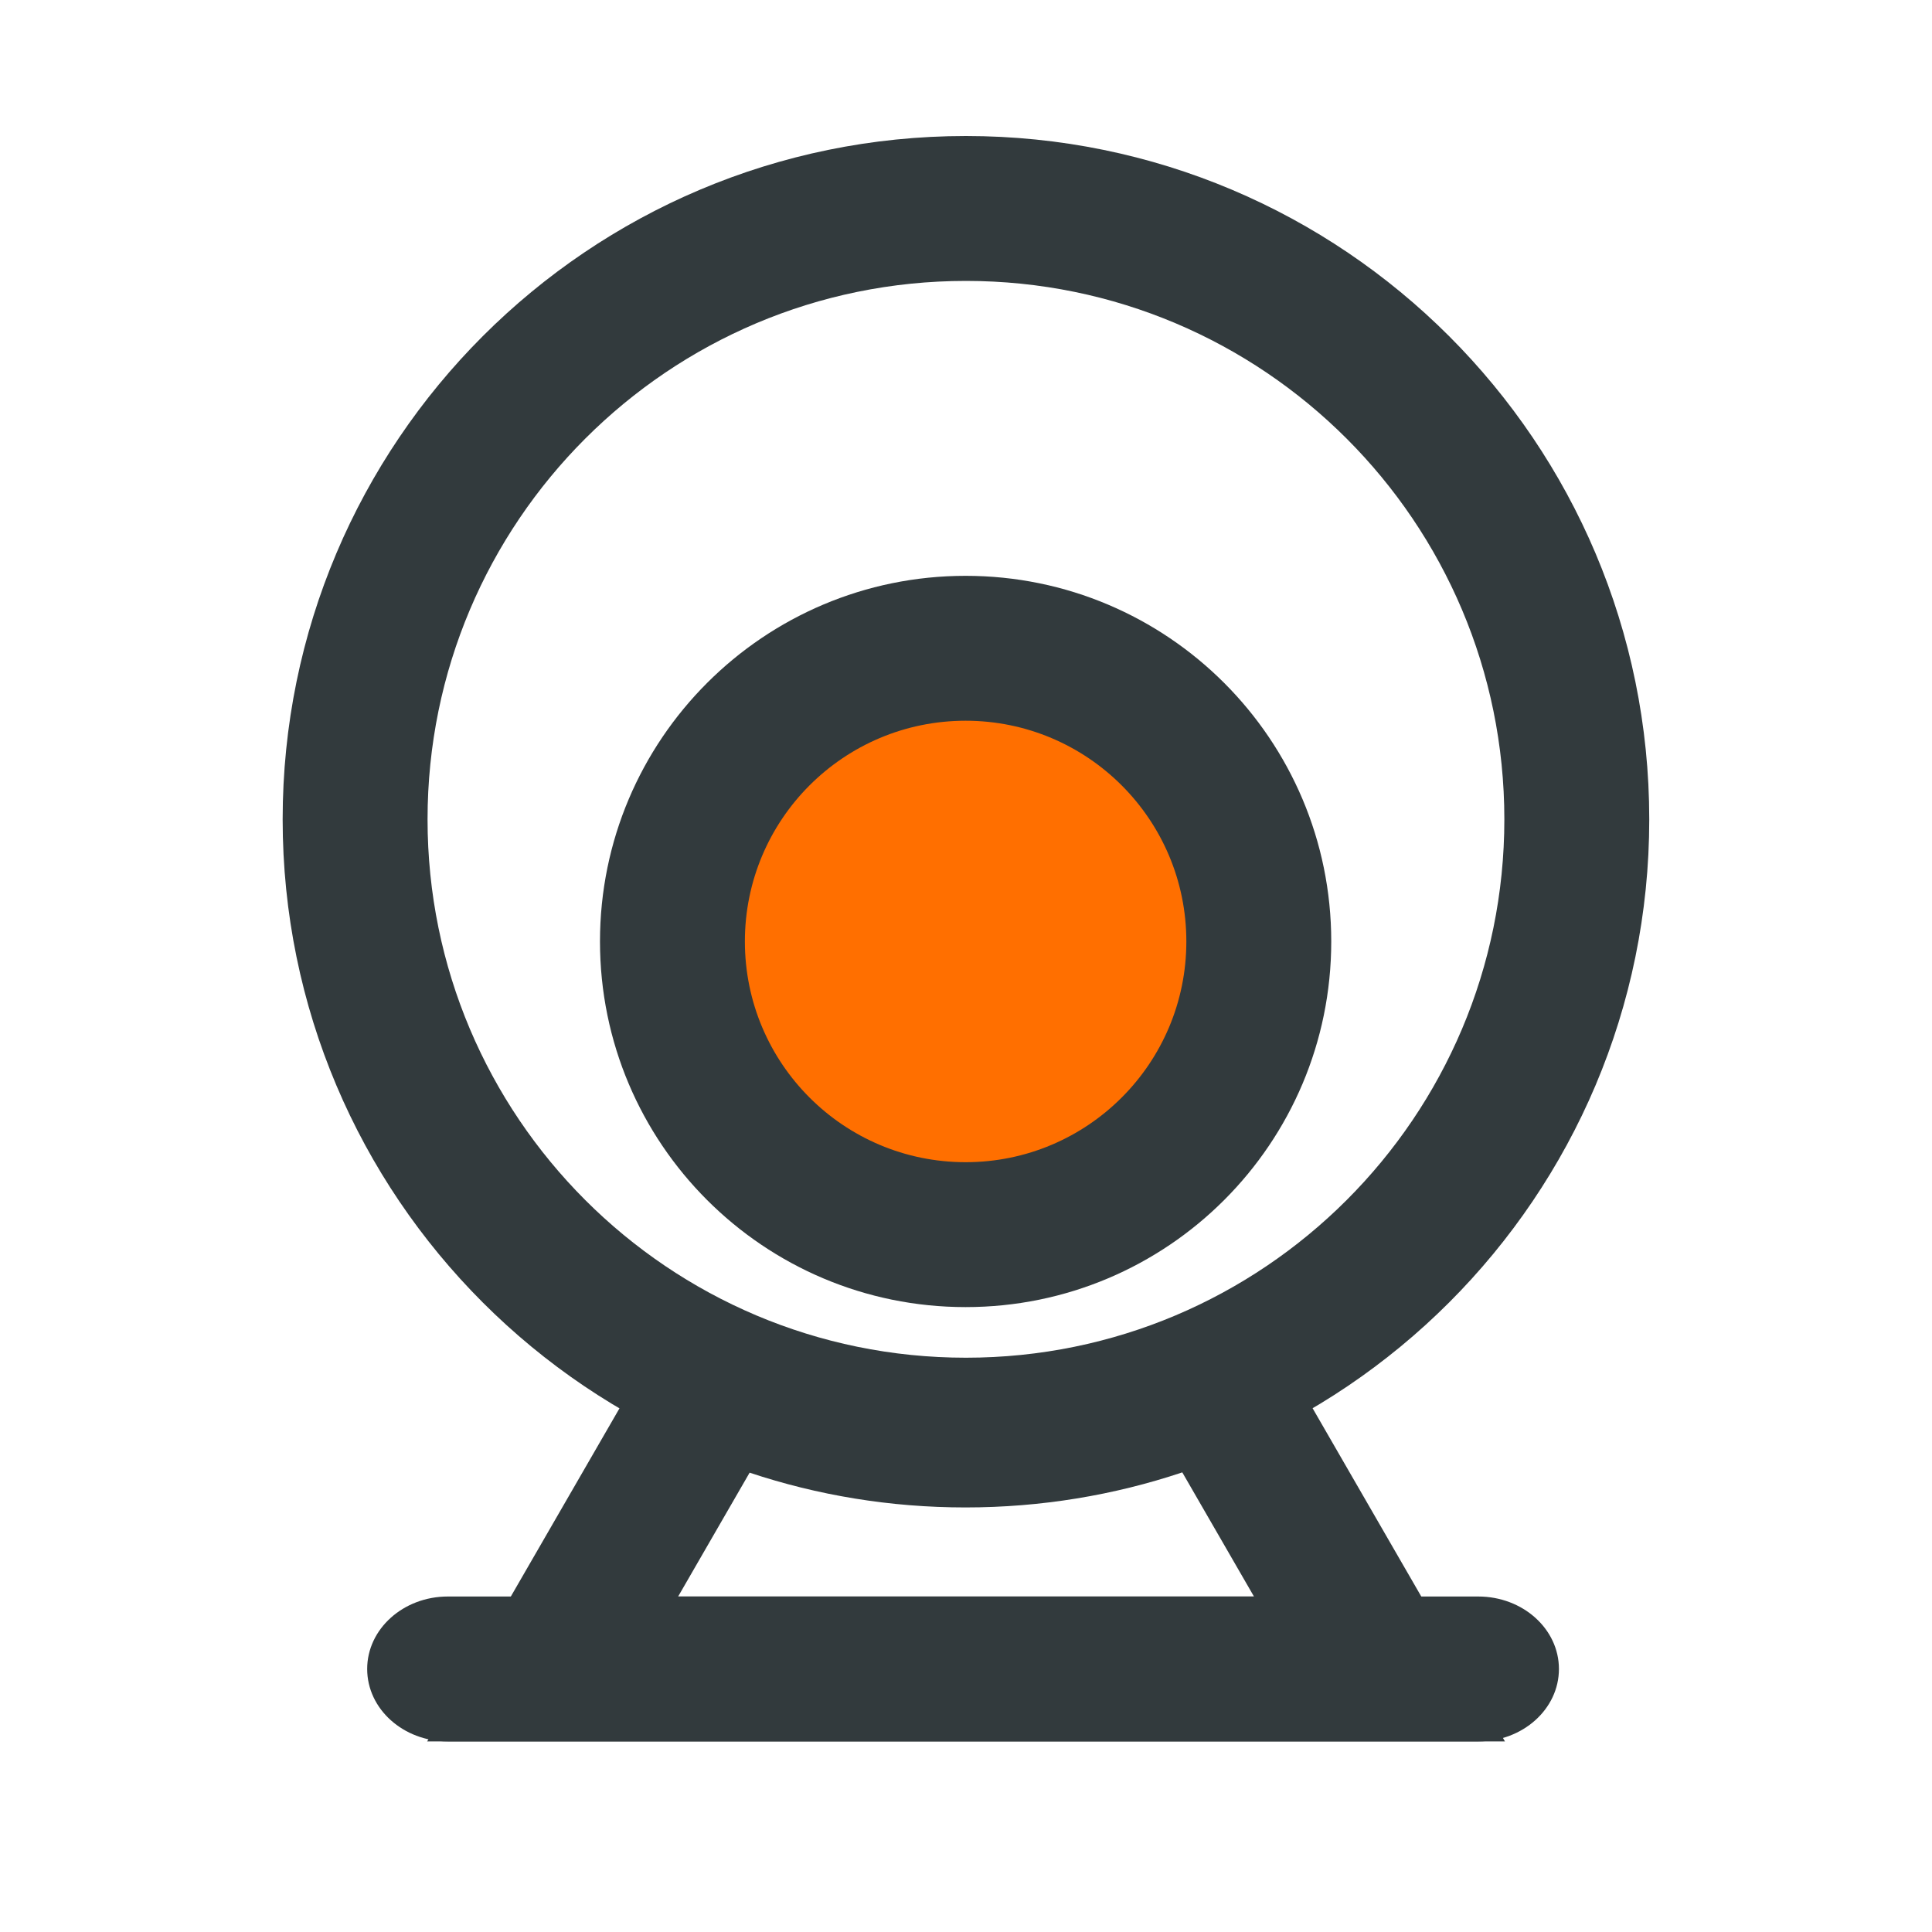
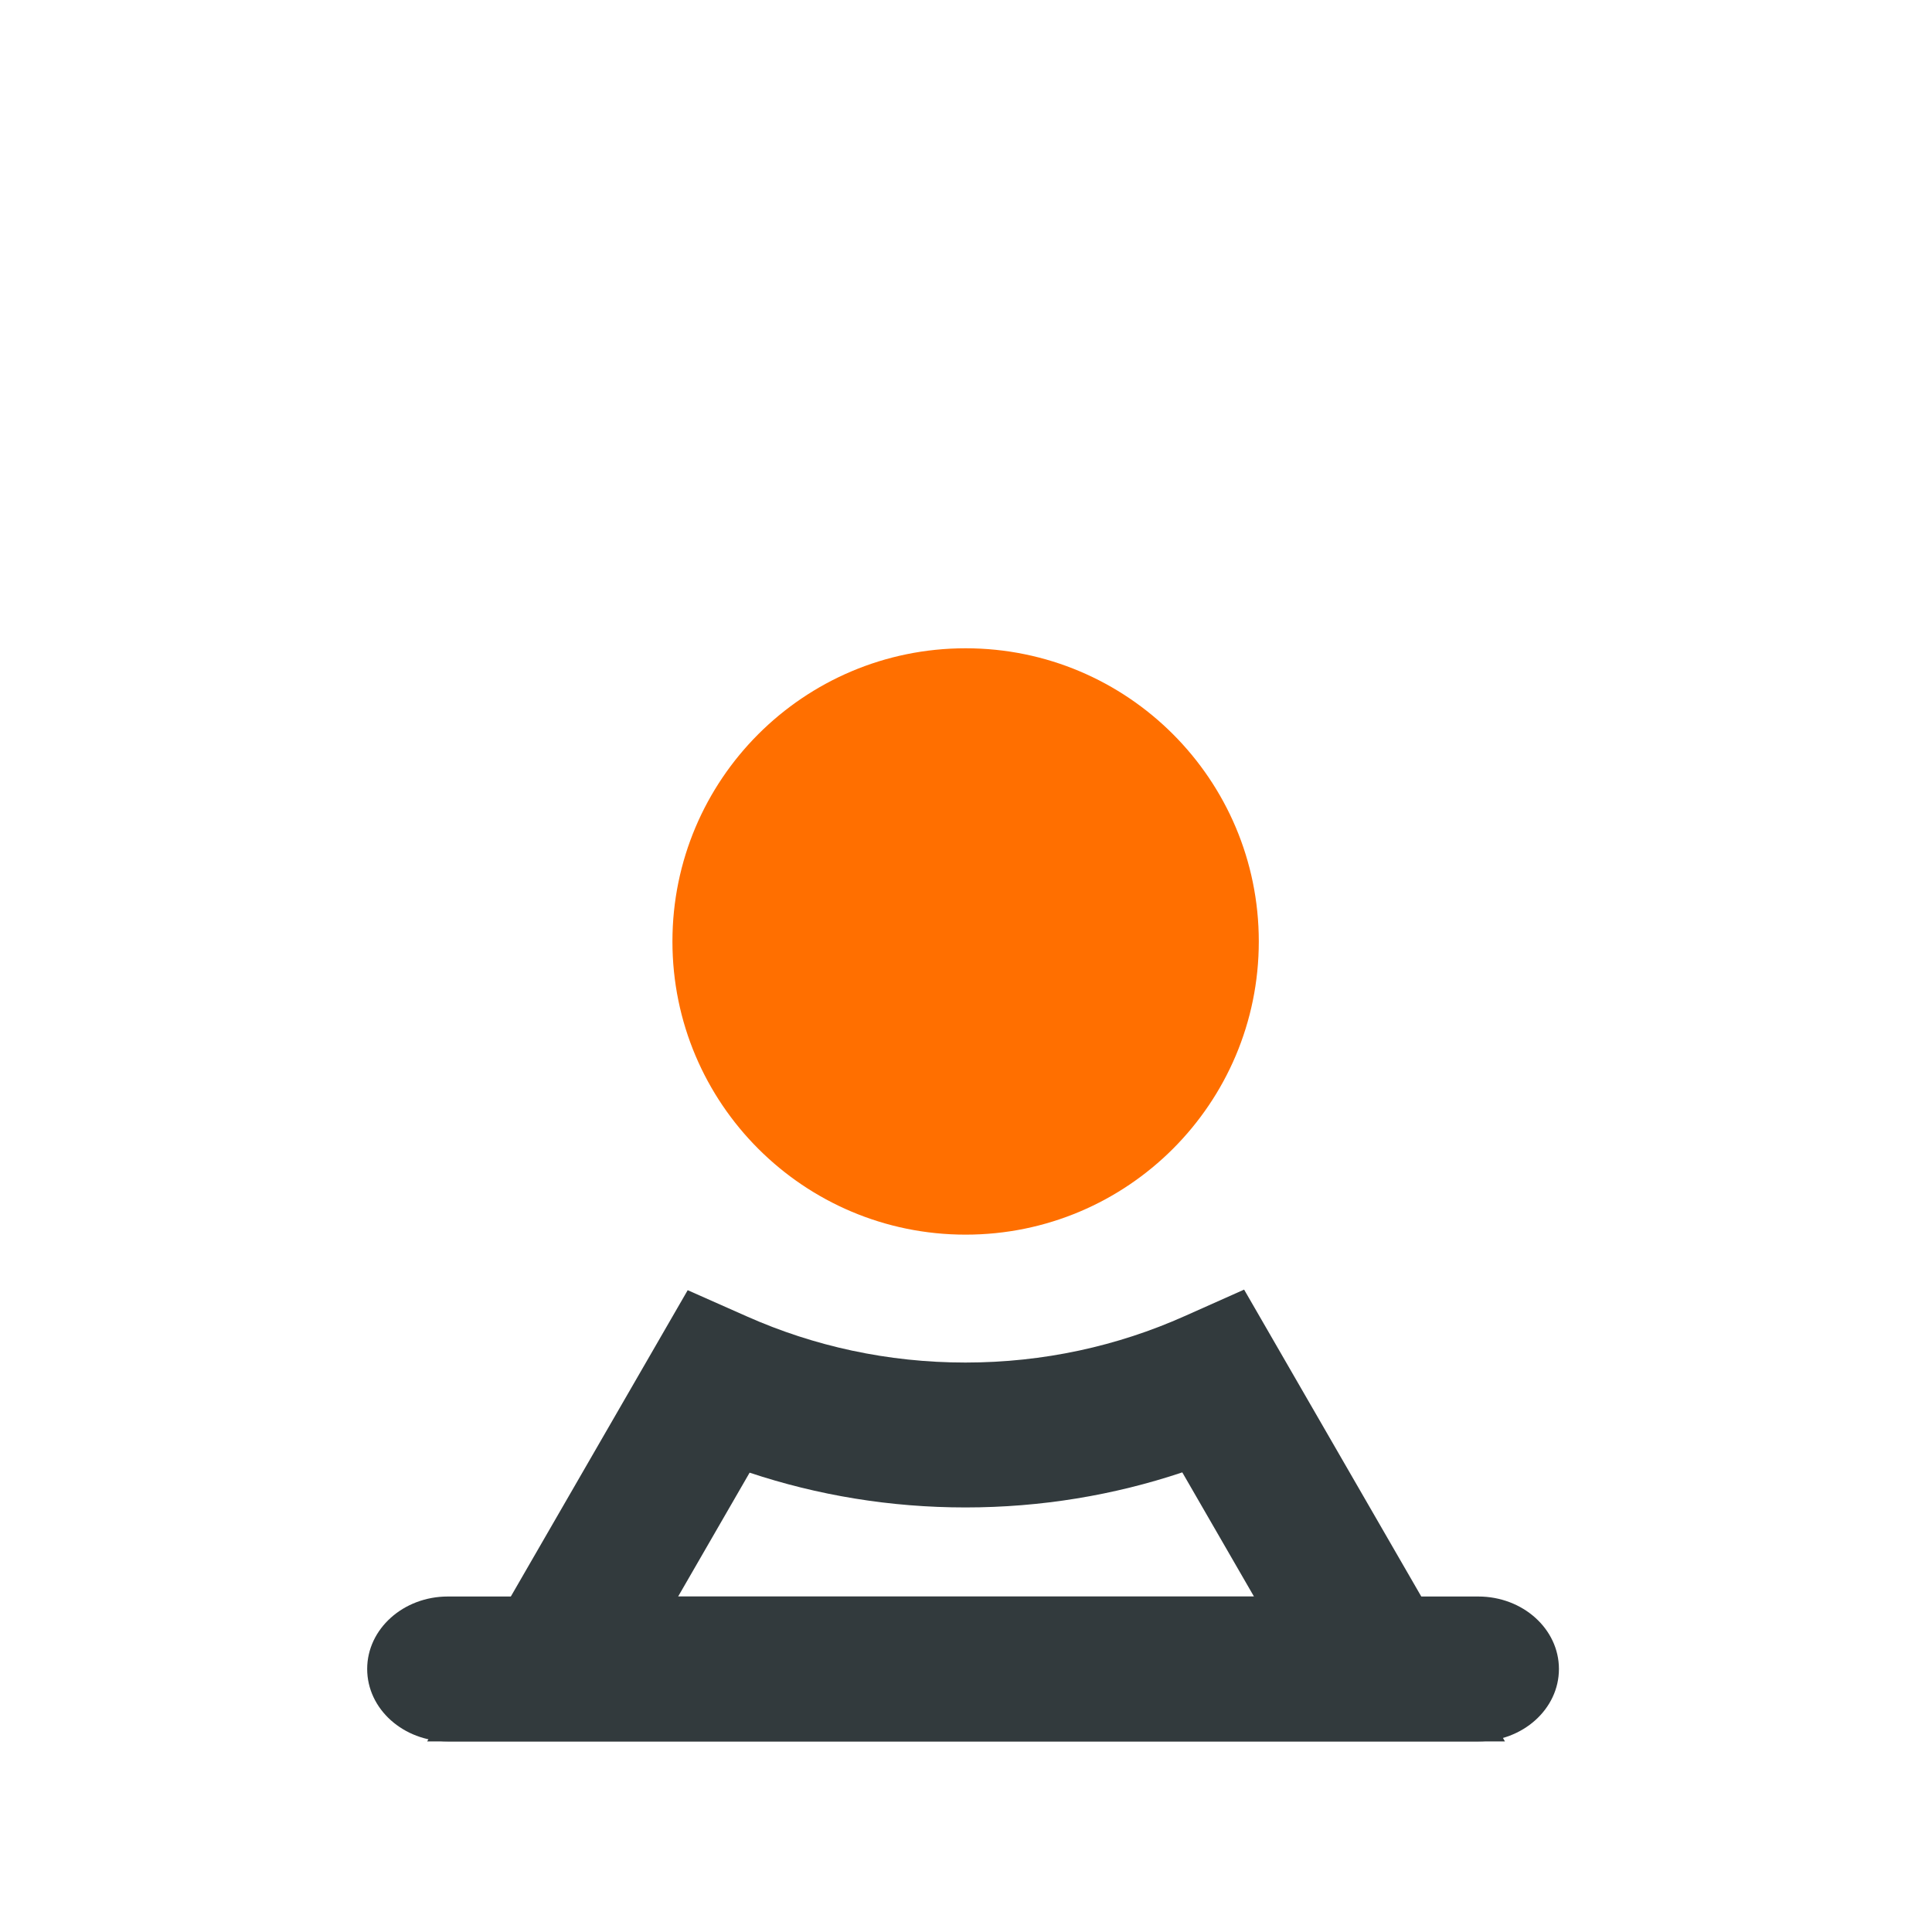
<svg xmlns="http://www.w3.org/2000/svg" width="20" height="20" viewBox="0 0 20 20" fill="none">
-   <path fill-rule="evenodd" clip-rule="evenodd" d="M9.999 2.908C6.921 2.908 4.426 5.404 4.426 8.482C4.426 11.56 6.921 14.055 9.999 14.055C13.078 14.055 15.573 11.56 15.573 8.482C15.573 5.404 13.078 2.908 9.999 2.908ZM2.926 8.482C2.926 4.575 6.093 1.408 9.999 1.408C13.906 1.408 17.073 4.575 17.073 8.482C17.073 12.388 13.906 15.555 9.999 15.555C6.093 15.555 2.926 12.388 2.926 8.482Z" fill="#323A3D" />
  <path d="M13.031 9.746C13.031 11.423 11.673 12.781 9.996 12.781C8.32 12.781 6.961 11.423 6.961 9.746C6.961 8.07 8.32 6.711 9.996 6.711C11.673 6.711 13.031 8.07 13.031 9.746Z" fill="#FF6F00" />
-   <path fill-rule="evenodd" clip-rule="evenodd" d="M9.996 7.461C8.734 7.461 7.711 8.484 7.711 9.746C7.711 11.008 8.734 12.031 9.996 12.031C11.258 12.031 12.281 11.008 12.281 9.746C12.281 8.484 11.258 7.461 9.996 7.461ZM6.211 9.746C6.211 7.656 7.906 5.961 9.996 5.961C12.087 5.961 13.781 7.656 13.781 9.746C13.781 11.837 12.087 13.531 9.996 13.531C7.906 13.531 6.211 11.837 6.211 9.746Z" fill="#323A3D" />
  <path fill-rule="evenodd" clip-rule="evenodd" d="M12.879 13.35L15.579 18.027H4.422L7.119 13.356L7.735 13.629C8.425 13.935 9.188 14.105 9.994 14.105C10.803 14.105 11.57 13.934 12.262 13.625L12.879 13.35ZM12.239 15.242C11.533 15.478 10.778 15.605 9.994 15.605C9.214 15.605 8.463 15.479 7.76 15.245L7.02 16.527H12.981L12.239 15.242Z" fill="#323A3D" />
  <path fill-rule="evenodd" clip-rule="evenodd" d="M3.801 17.277C3.801 16.863 4.175 16.527 4.636 16.527L15.303 16.527C15.764 16.527 16.138 16.863 16.138 17.277C16.138 17.692 15.764 18.027 15.303 18.027L4.636 18.027C4.175 18.027 3.801 17.692 3.801 17.277Z" fill="#323A3D" />
</svg>